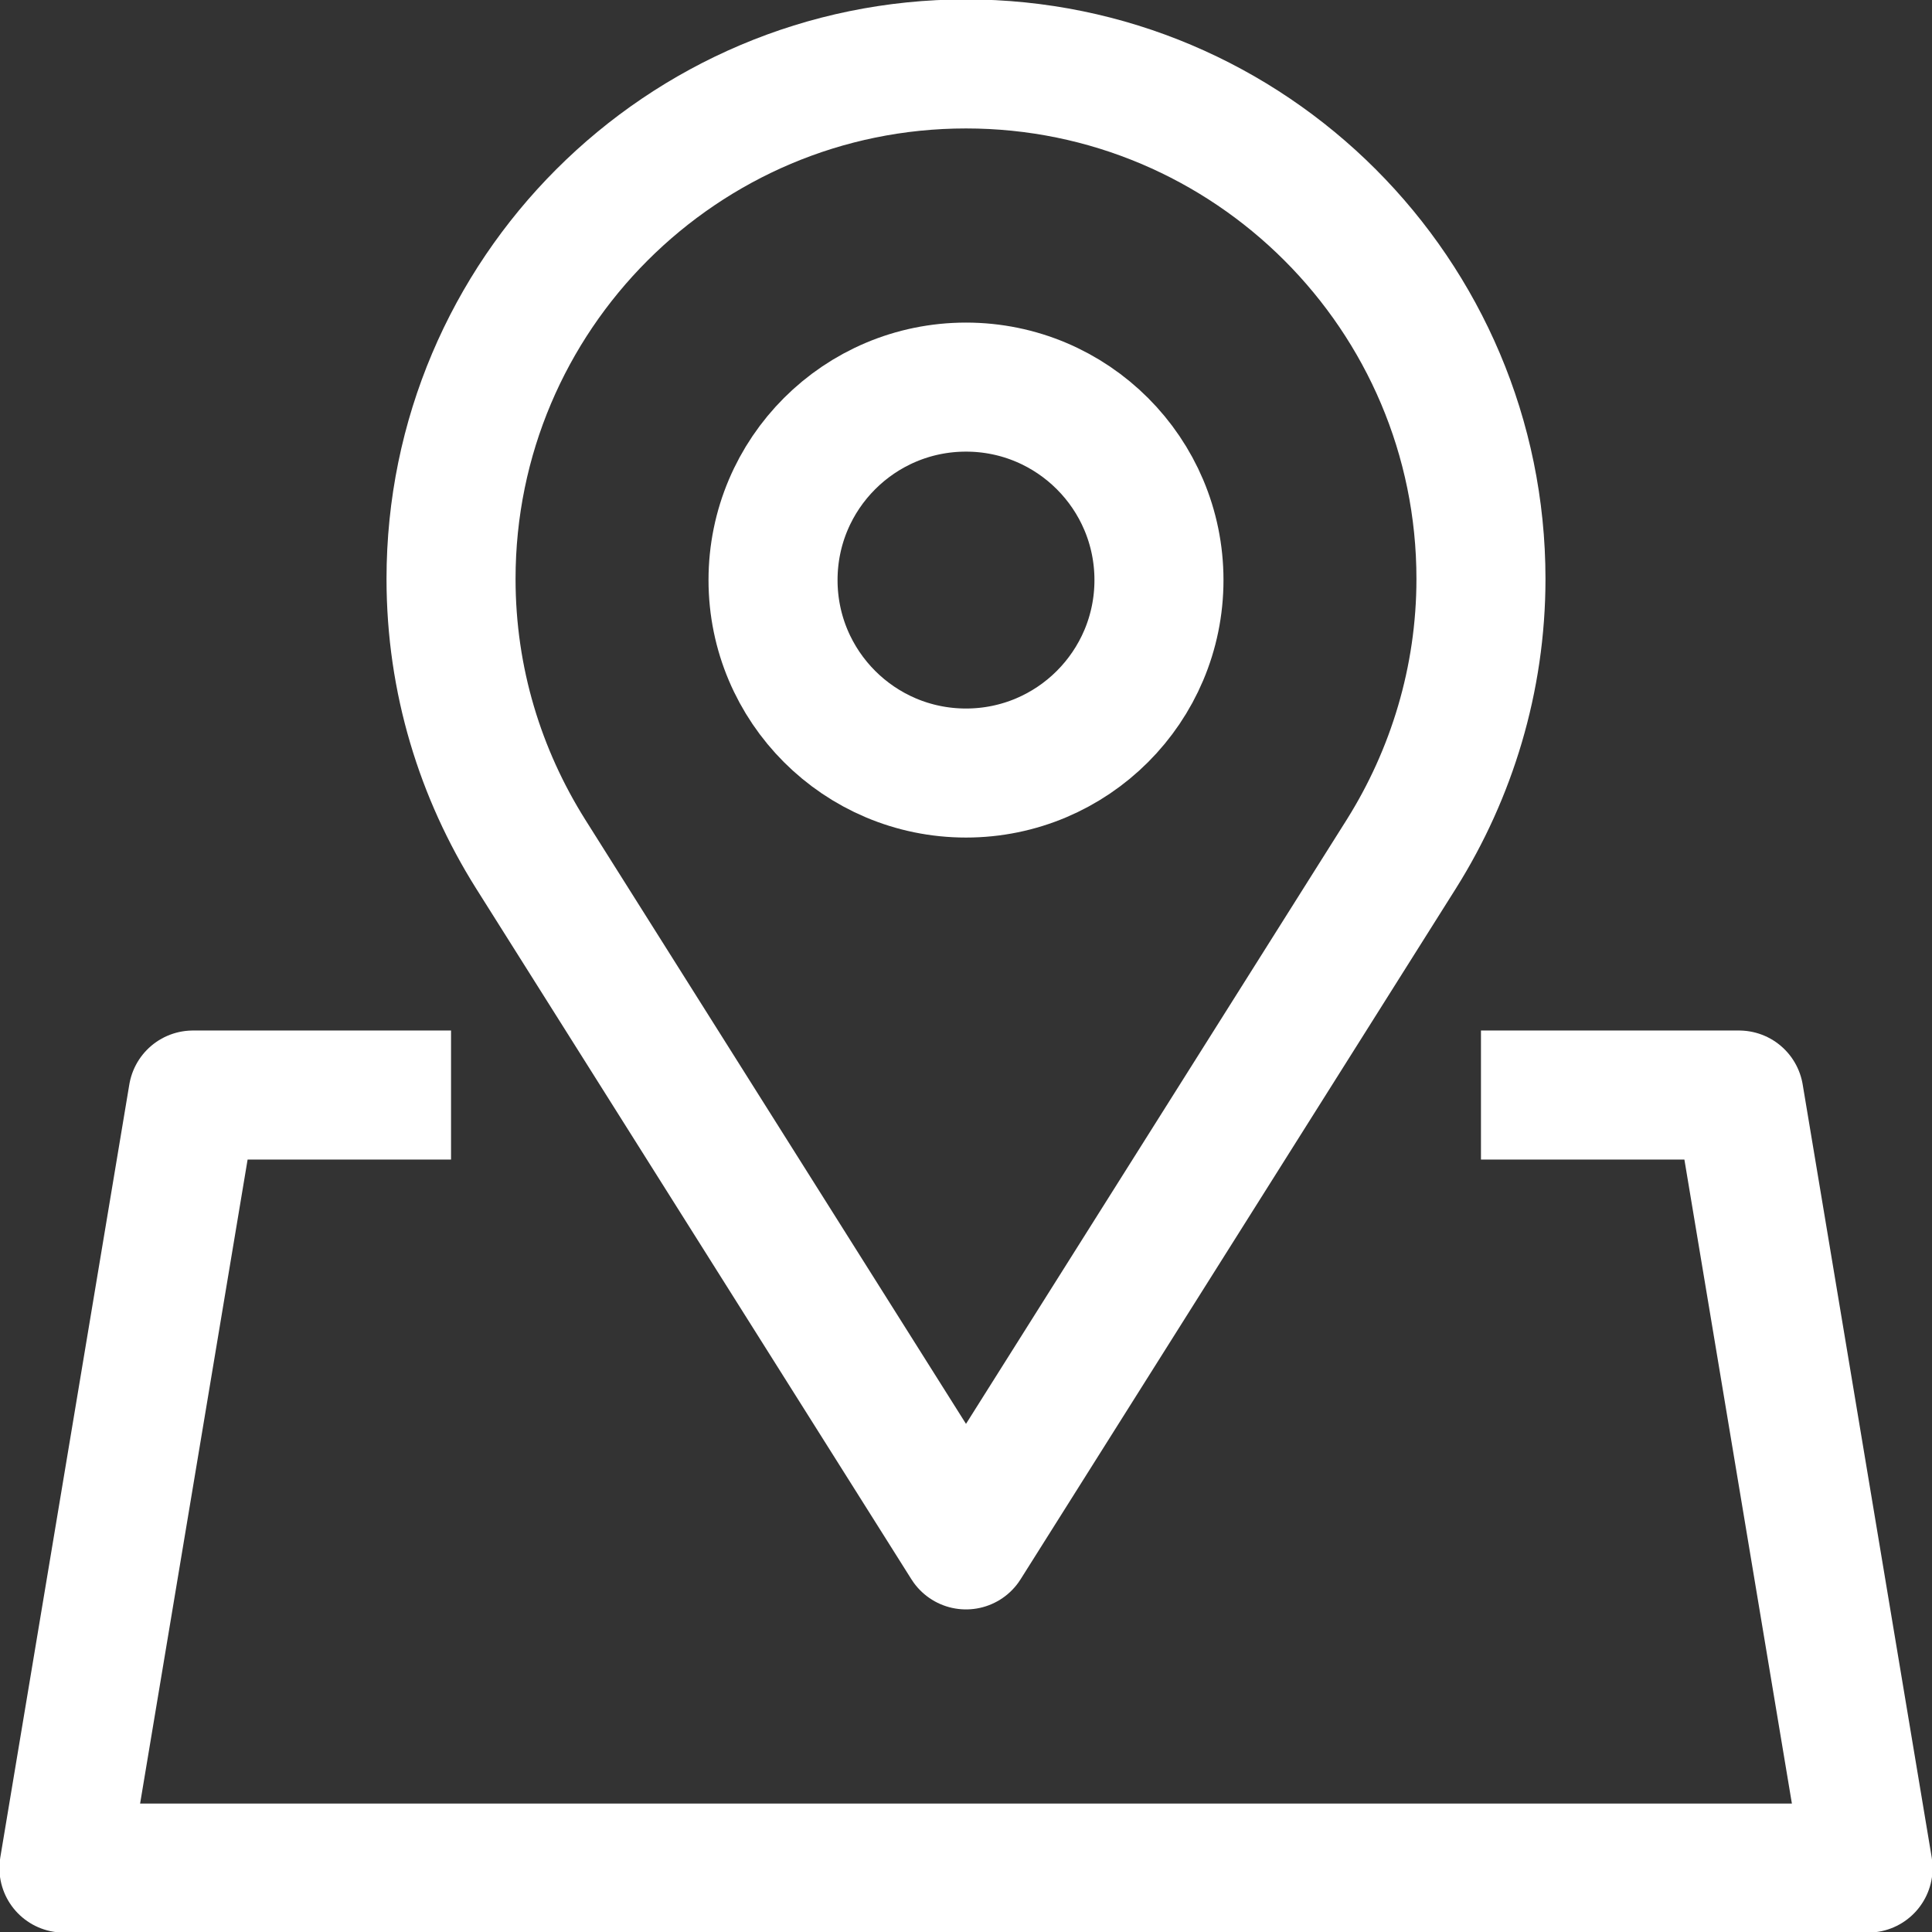
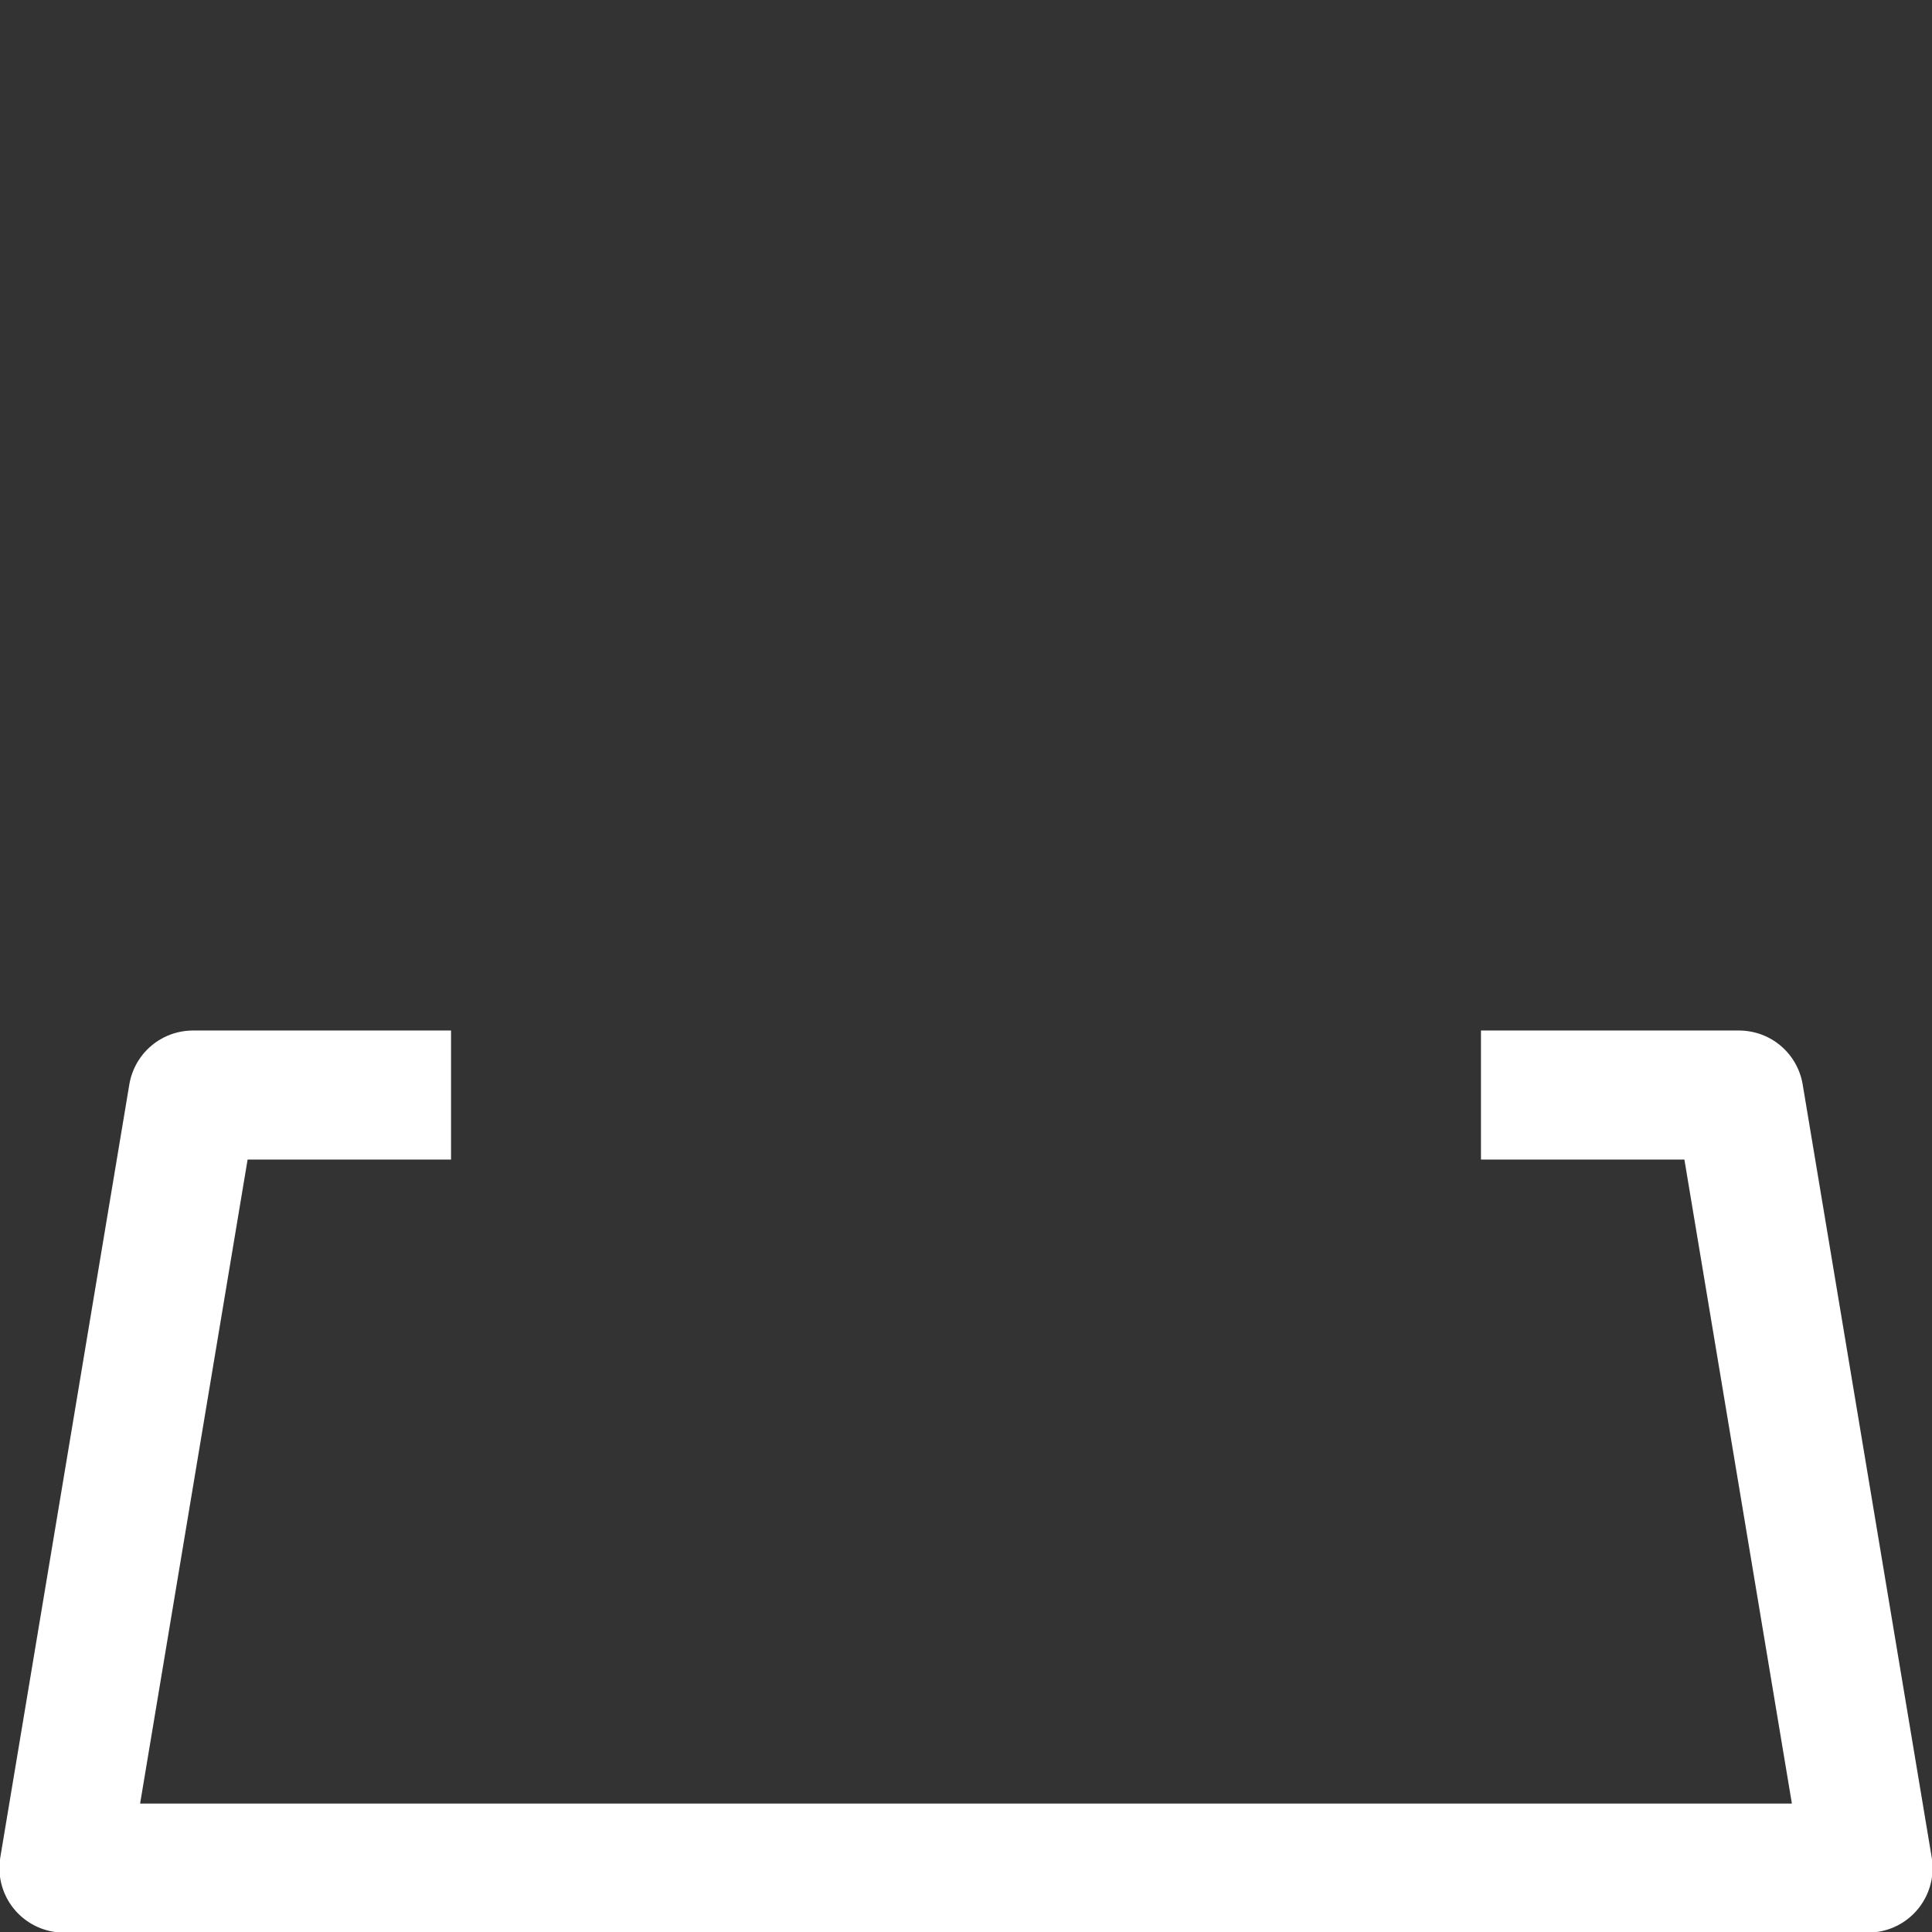
<svg xmlns="http://www.w3.org/2000/svg" id="_レイヤー_2" viewBox="0 0 16.32 16.32">
  <rect x="0" y="0" width="16.32" height="16.32" fill="#333333" stroke="none" />
  <defs>
    <style>.cls-1,.cls-2{fill:none;stroke:#fff;stroke-linejoin:round;stroke-width:1.09px;}.cls-2{stroke-linecap:round;}</style>
  </defs>
  <g id="PC1">
-     <circle class="cls-2" cx="8.16" cy="4.9" r="1.63" />
    <polyline class="cls-1" points="12.51 9.25 14.69 9.25 15.78 15.78 .54 15.78 1.63 9.25 3.81 9.25" />
-     <path class="cls-2" d="M11.84,7.21l-3.68,5.84-3.68-5.84h0c-.42-.67-.67-1.46-.67-2.32C3.81,2.49,5.76.54,8.16.54s4.35,1.95,4.35,4.35c0,.85-.25,1.65-.67,2.32h0Z" />
  </g>
</svg>